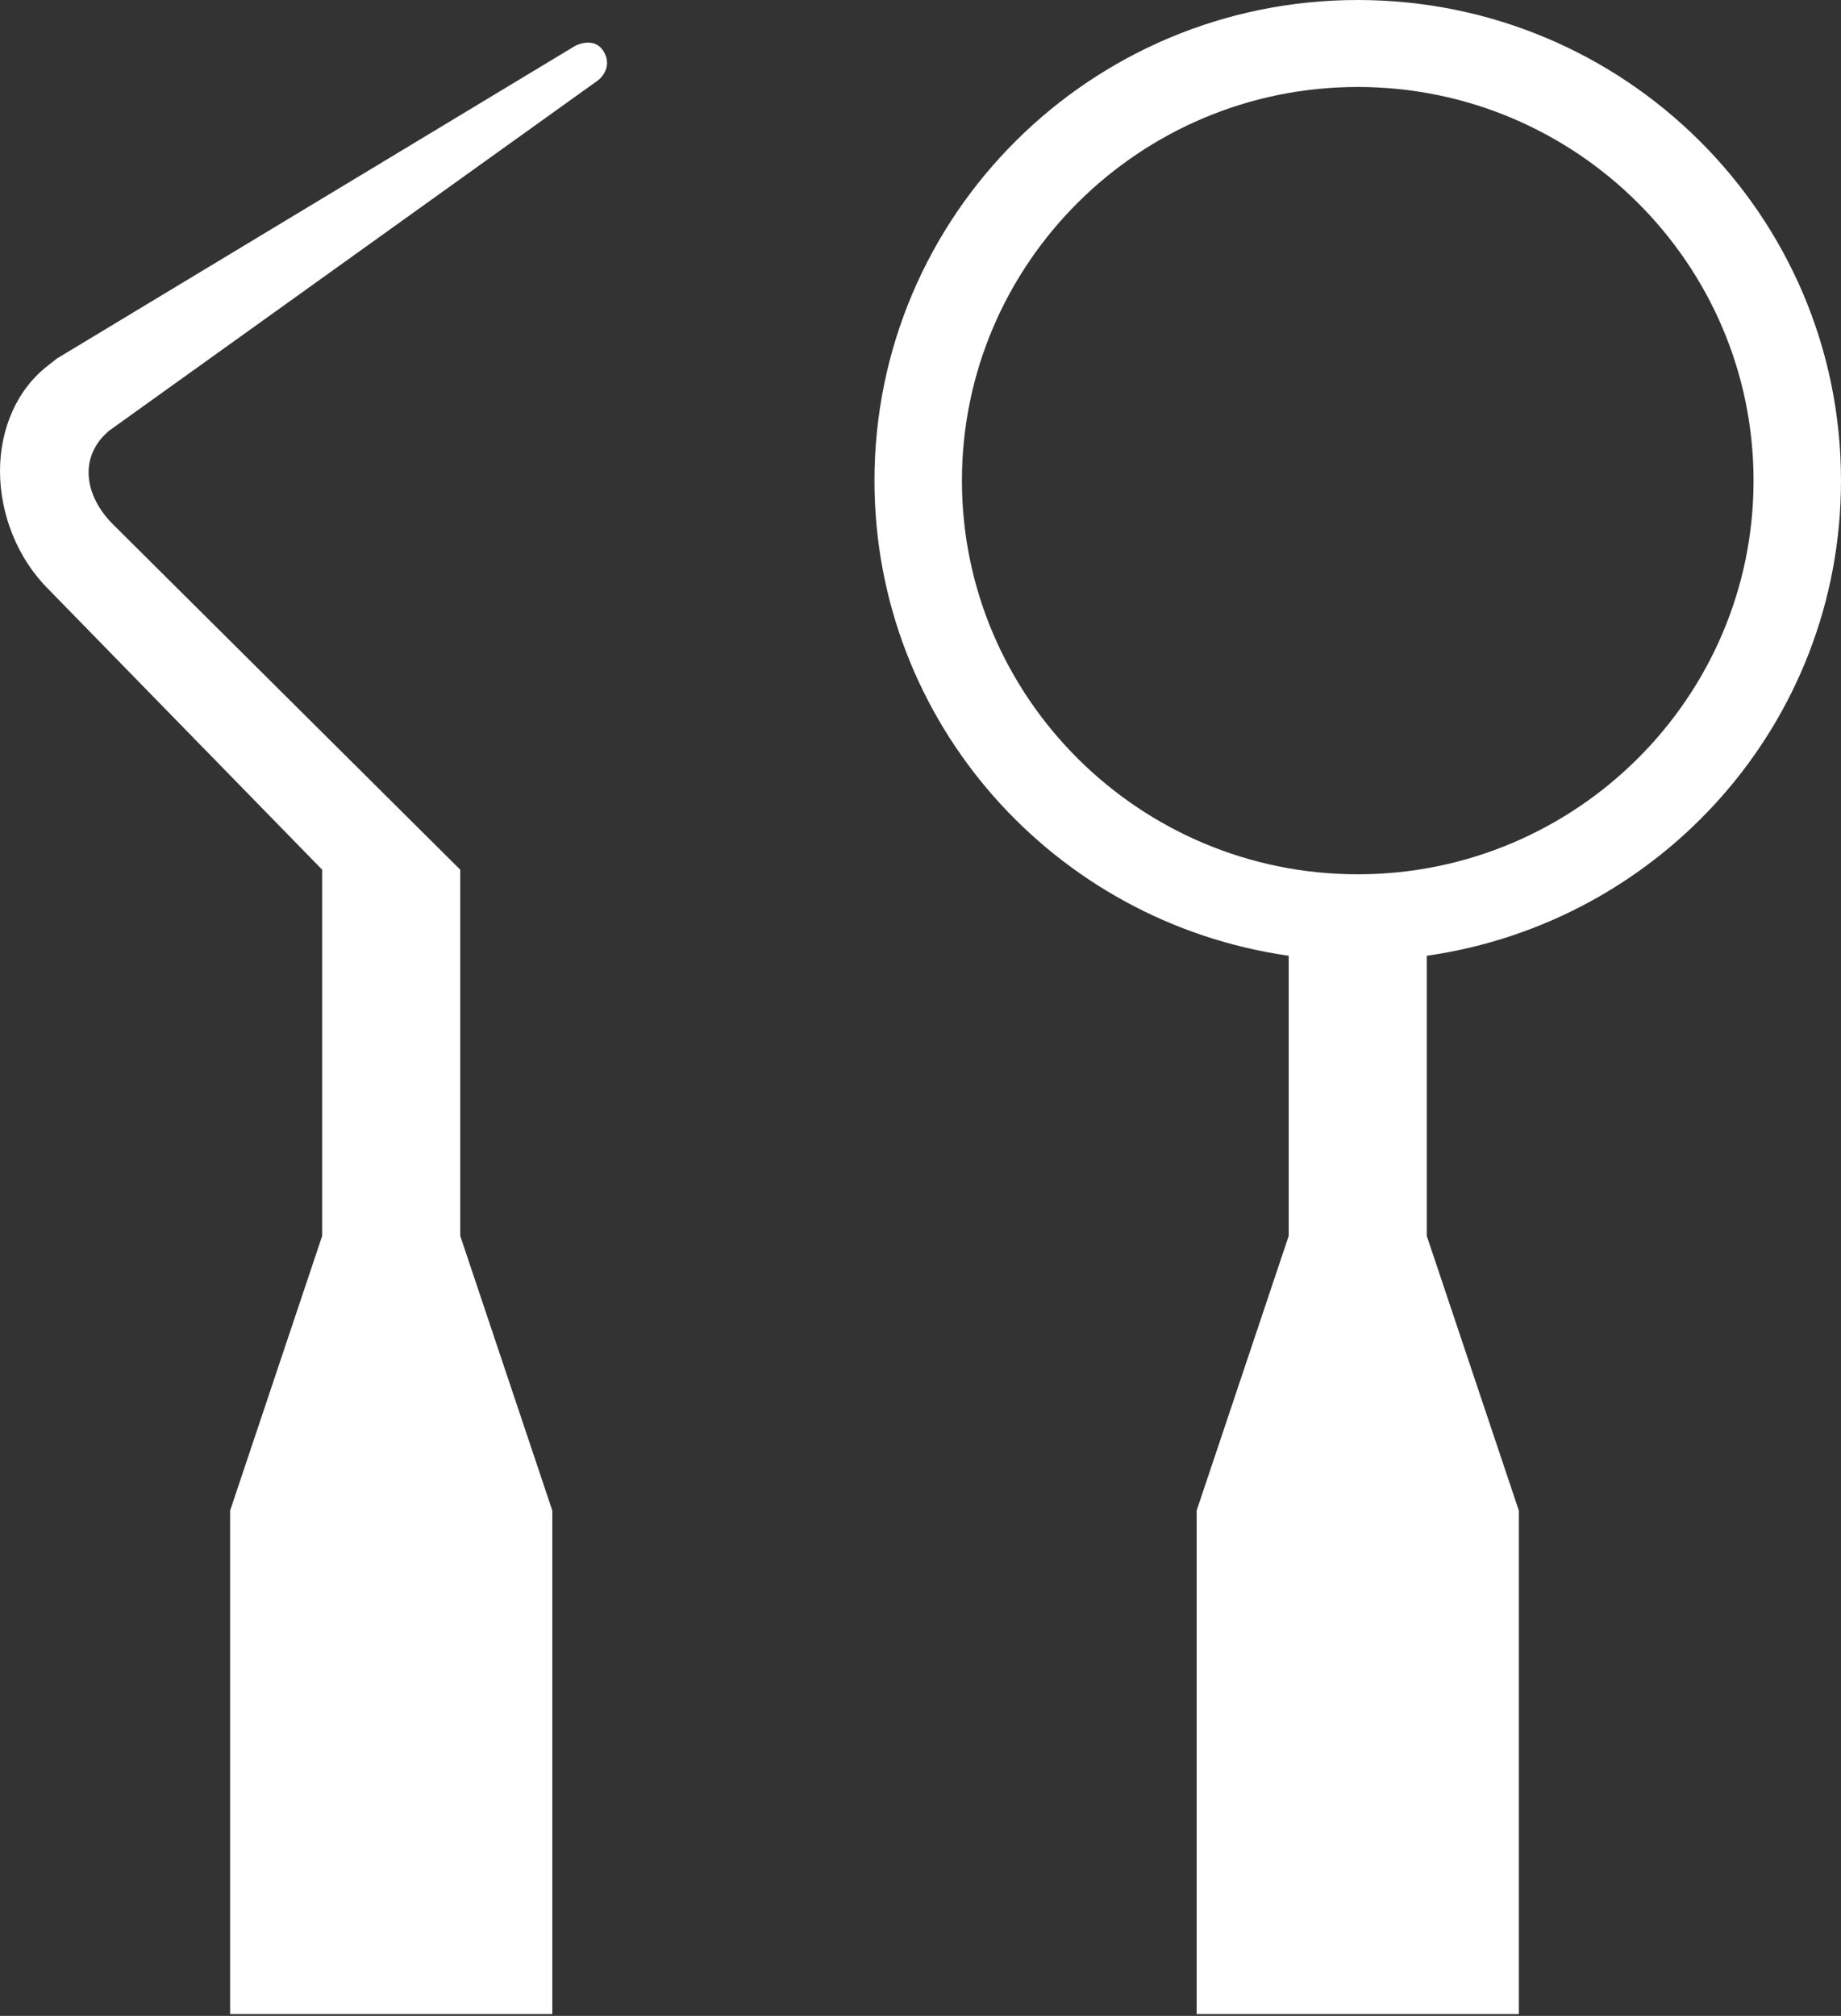
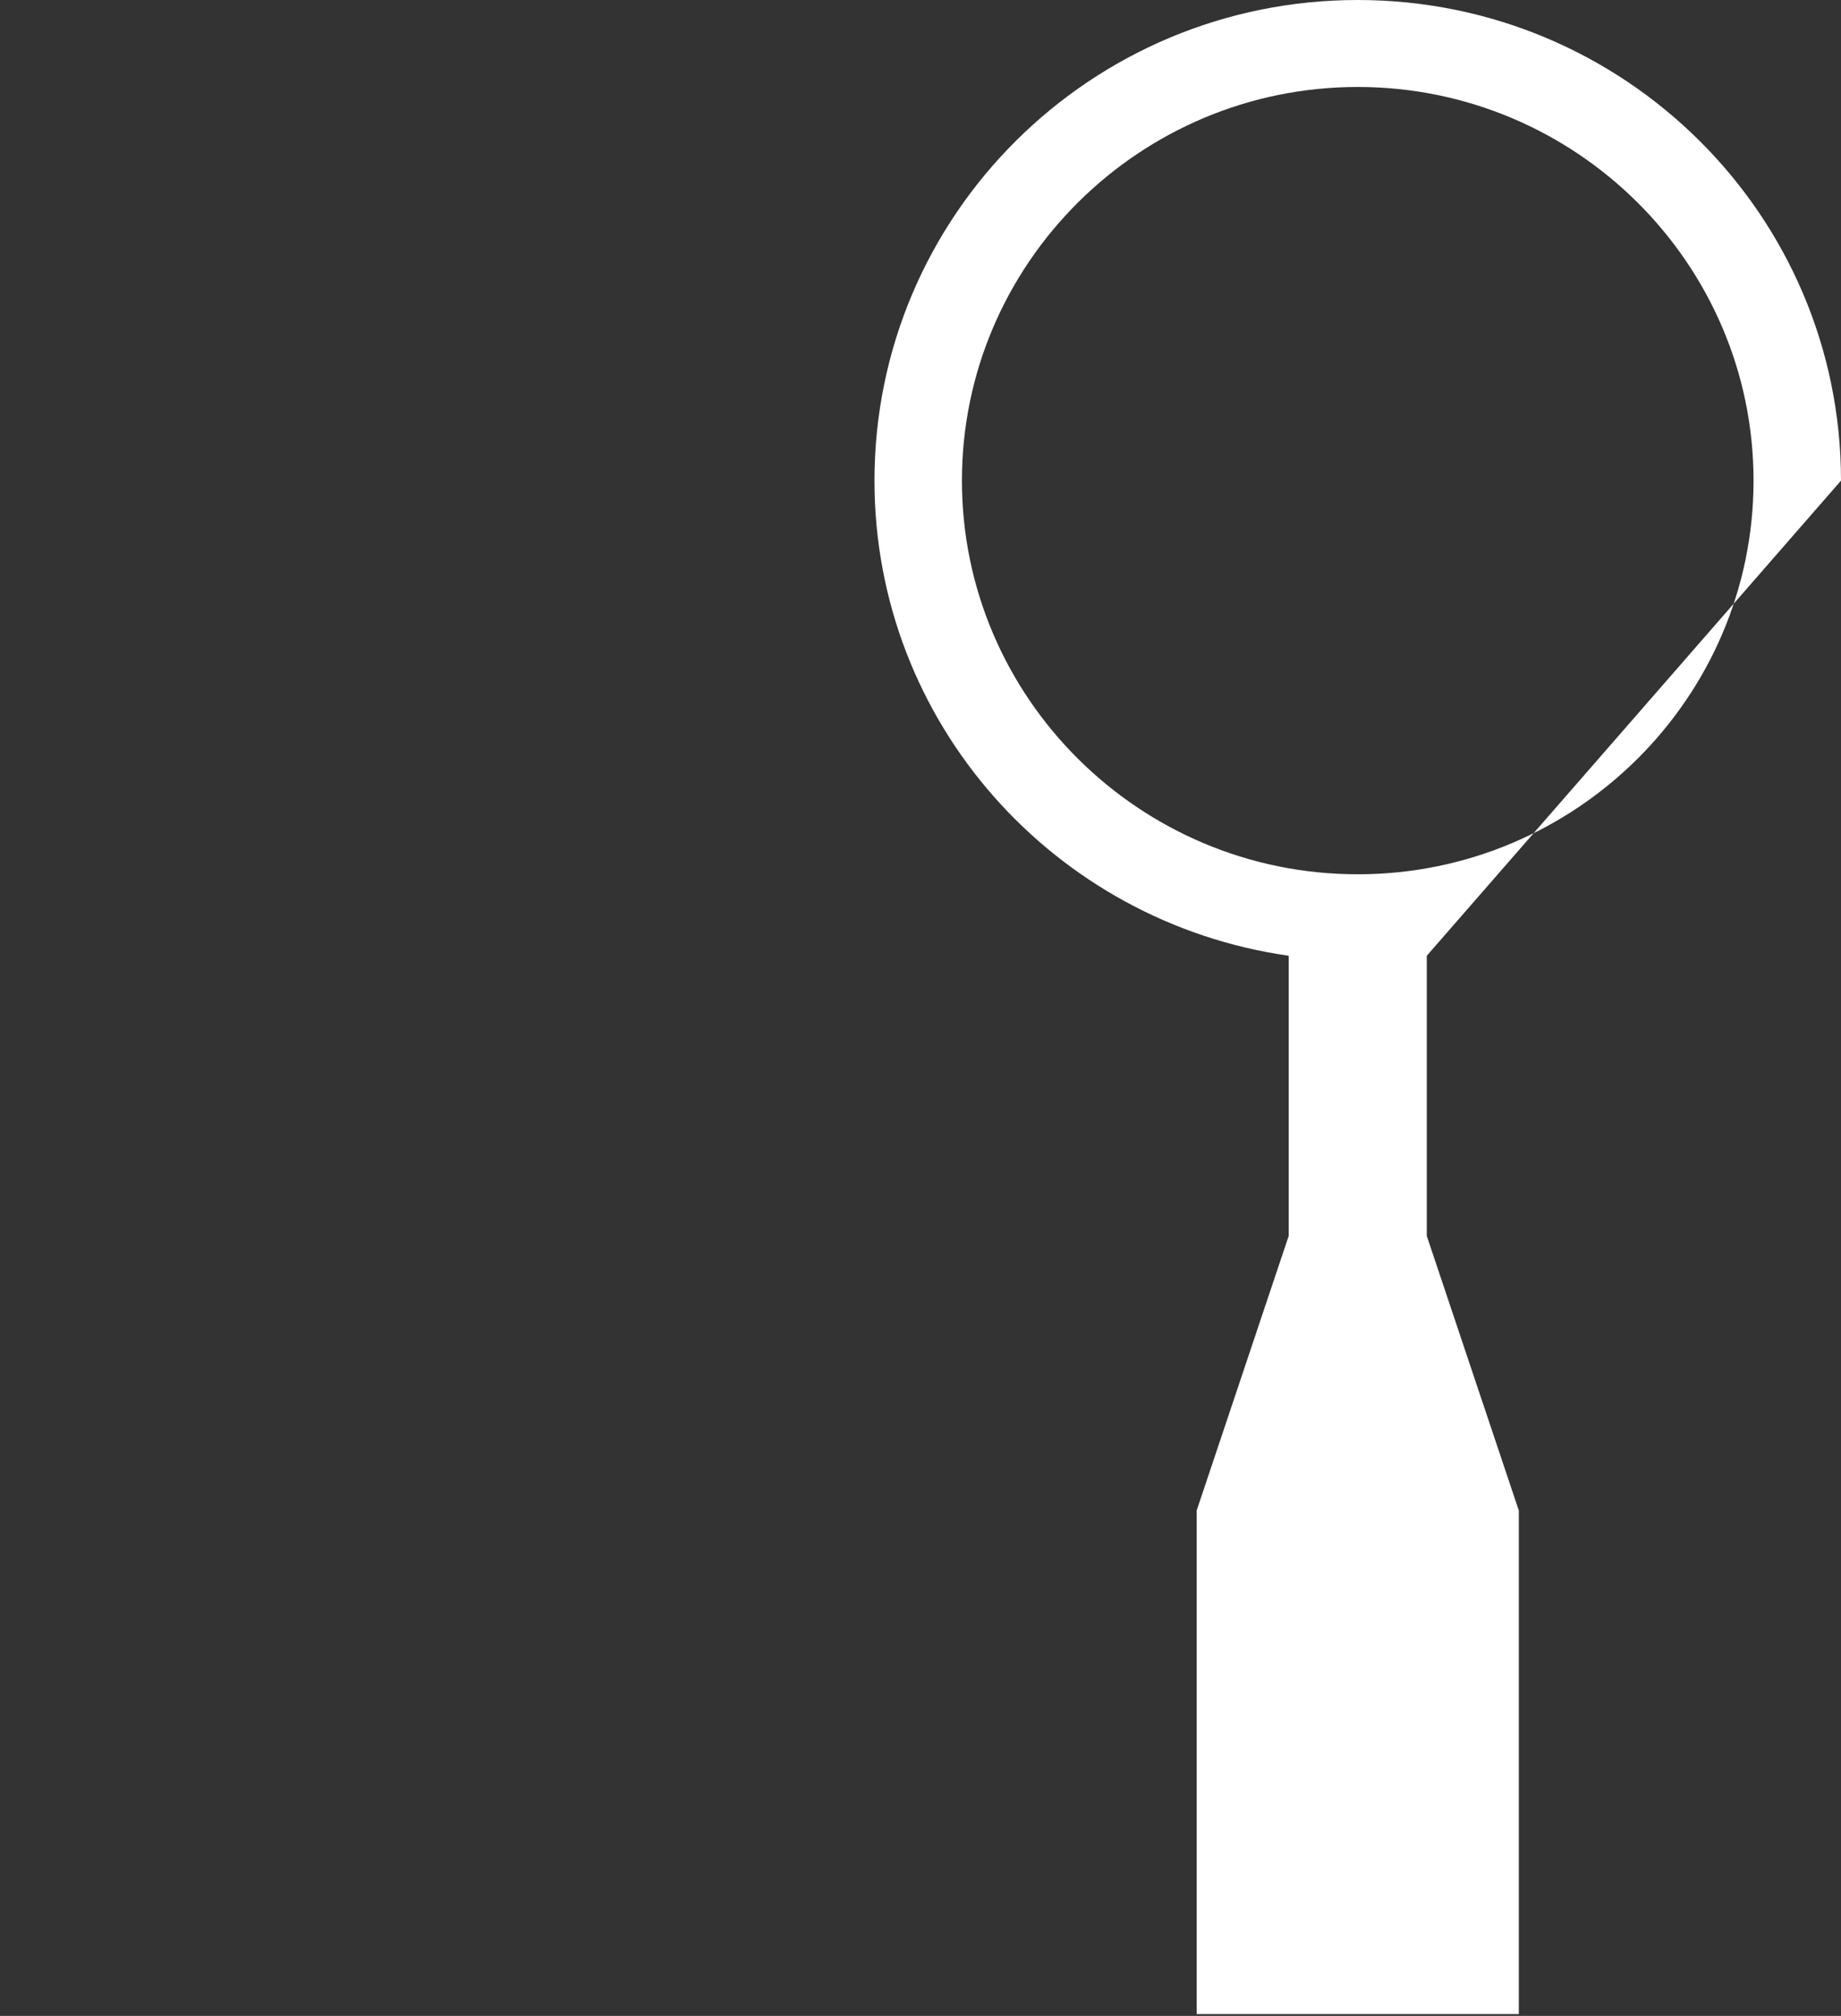
<svg xmlns="http://www.w3.org/2000/svg" width="95" height="104" viewBox="0 0 95 104" fill="none">
  <rect x="0" y="0" width="95" height="104" fill="#333333" stroke="none" />
-   <path d="M95 24.796C95 11.099 83.838 0 70.062 0C56.288 0 45.125 11.099 45.125 24.796C45.125 37.288 54.411 47.584 66.5 49.308V63.761L61.75 77.93V103.906H78.375V77.93L73.625 63.761V49.308C85.714 47.584 95 37.288 95 24.796ZM70.062 45.105C58.805 45.105 49.638 35.989 49.638 24.796C49.638 13.602 58.805 4.487 70.062 4.487C81.32 4.487 90.487 13.602 90.487 24.796C90.487 35.989 81.32 45.105 70.062 45.105Z" fill="white" />
-   <path d="M30.875 4.133C30.875 4.133 31.706 3.495 31.113 2.598C30.614 1.866 29.688 2.362 29.688 2.362L2.945 18.491L2.494 18.845C0.855 20.096 0 22.151 0 24.3C0 26.496 0.879 28.787 2.494 30.393L16.625 44.869V63.761L11.875 77.93V103.906H28.5V77.93L23.75 63.761V44.869L5.843 27.063C4.299 25.528 4.085 23.521 5.629 22.222L30.875 4.133Z" fill="white" />
+   <path d="M95 24.796C95 11.099 83.838 0 70.062 0C56.288 0 45.125 11.099 45.125 24.796C45.125 37.288 54.411 47.584 66.5 49.308V63.761L61.75 77.93V103.906H78.375V77.93L73.625 63.761V49.308ZM70.062 45.105C58.805 45.105 49.638 35.989 49.638 24.796C49.638 13.602 58.805 4.487 70.062 4.487C81.32 4.487 90.487 13.602 90.487 24.796C90.487 35.989 81.32 45.105 70.062 45.105Z" fill="white" />
</svg>